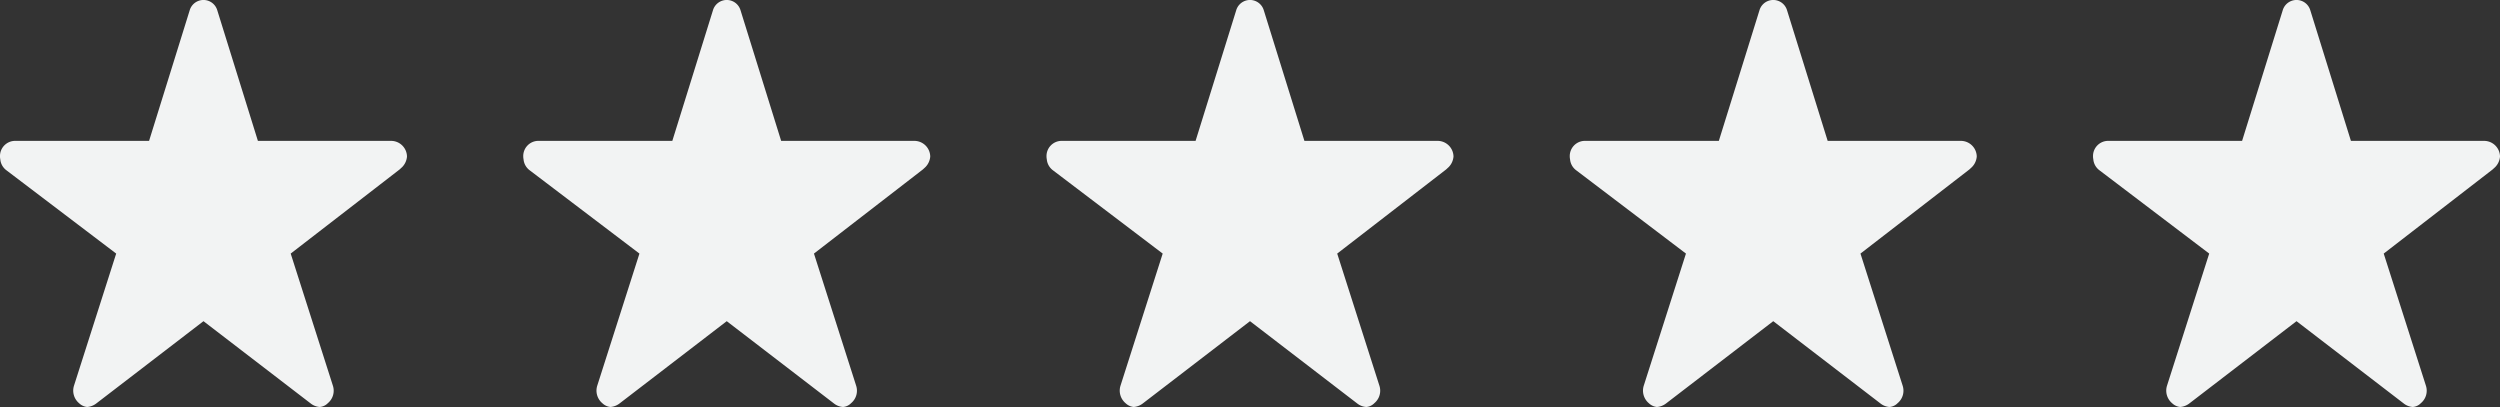
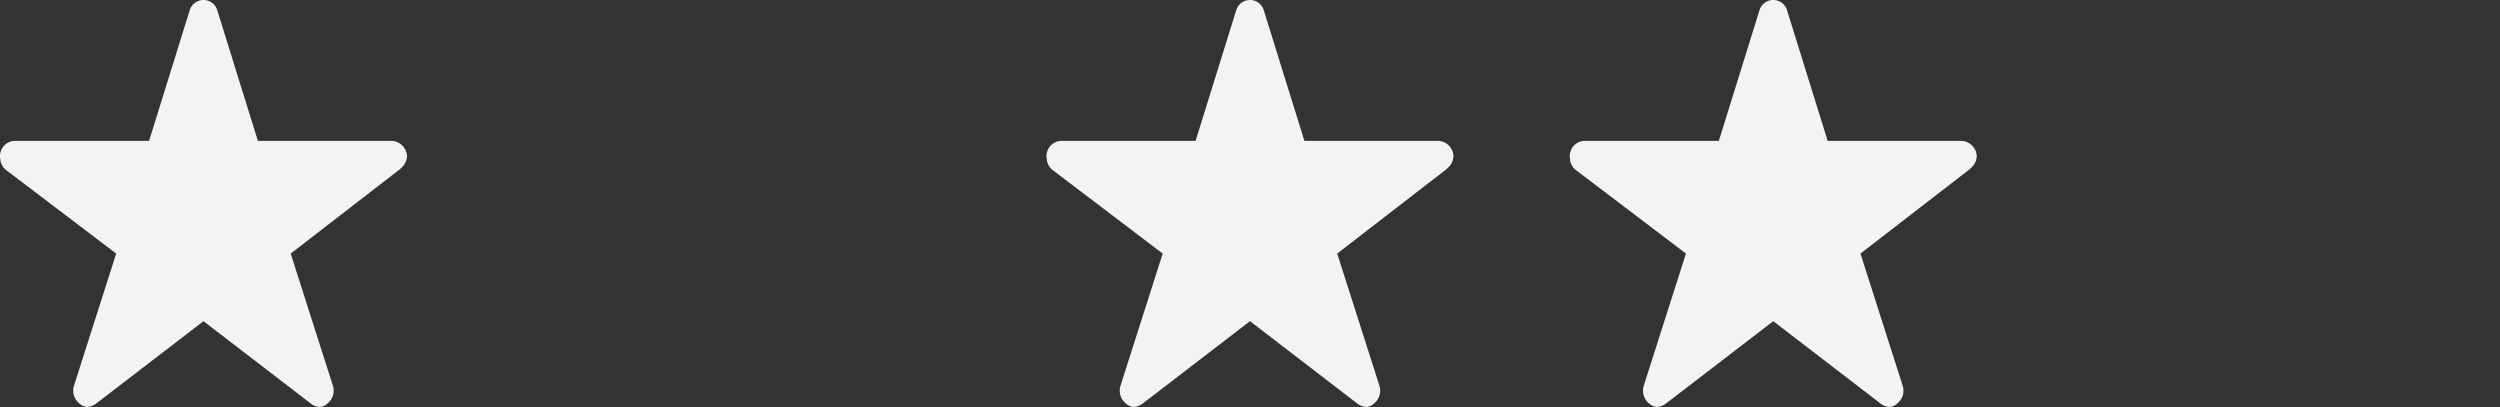
<svg xmlns="http://www.w3.org/2000/svg" width="344" height="56" viewBox="0 0 344 56">
  <rect x="0" y="0" width="344" height="56" fill="#333333" stroke="none" />
  <g id="icon-stars" transform="translate(-238 -839)">
    <path id="Icon_ionic-ios-star" data-name="Icon ionic-ios-star" d="M56.125,22.76H37.737L32.15,4.8a1.978,1.978,0,0,0-3.8,0L22.762,22.76H4.25a2.087,2.087,0,0,0-2,2.154,1.7,1.7,0,0,0,.038.363A2.11,2.11,0,0,0,3.125,26.8L18.237,38.267l-5.8,18.16a2.26,2.26,0,0,0,.688,2.423,1.868,1.868,0,0,0,1.125.525,2.343,2.343,0,0,0,1.25-.485L30.25,47.569,45,58.89a2.24,2.24,0,0,0,1.25.485,1.737,1.737,0,0,0,1.112-.525,2.231,2.231,0,0,0,.688-2.423l-5.8-18.16L57.238,26.69l.363-.337a2.329,2.329,0,0,0,.65-1.44A2.192,2.192,0,0,0,56.125,22.76Z" transform="translate(235.75 835.625)" fill="#f2f3f3" />
-     <path id="Icon_ionic-ios-star-2" data-name="Icon ionic-ios-star" d="M56.125,22.76H37.737L32.15,4.8a1.978,1.978,0,0,0-3.8,0L22.762,22.76H4.25a2.087,2.087,0,0,0-2,2.154,1.7,1.7,0,0,0,.038.363A2.11,2.11,0,0,0,3.125,26.8L18.237,38.267l-5.8,18.16a2.26,2.26,0,0,0,.688,2.423,1.868,1.868,0,0,0,1.125.525,2.343,2.343,0,0,0,1.25-.485L30.25,47.569,45,58.89a2.24,2.24,0,0,0,1.25.485,1.737,1.737,0,0,0,1.112-.525,2.231,2.231,0,0,0,.688-2.423l-5.8-18.16L57.238,26.69l.363-.337a2.329,2.329,0,0,0,.65-1.44A2.192,2.192,0,0,0,56.125,22.76Z" transform="translate(307.75 835.625)" fill="#f2f3f3" />
    <path id="Icon_ionic-ios-star-3" data-name="Icon ionic-ios-star" d="M56.125,22.76H37.737L32.15,4.8a1.978,1.978,0,0,0-3.8,0L22.762,22.76H4.25a2.087,2.087,0,0,0-2,2.154,1.7,1.7,0,0,0,.038.363A2.11,2.11,0,0,0,3.125,26.8L18.237,38.267l-5.8,18.16a2.26,2.26,0,0,0,.688,2.423,1.868,1.868,0,0,0,1.125.525,2.343,2.343,0,0,0,1.25-.485L30.25,47.569,45,58.89a2.24,2.24,0,0,0,1.25.485,1.737,1.737,0,0,0,1.112-.525,2.231,2.231,0,0,0,.688-2.423l-5.8-18.16L57.238,26.69l.363-.337a2.329,2.329,0,0,0,.65-1.44A2.192,2.192,0,0,0,56.125,22.76Z" transform="translate(379.75 835.625)" fill="#f2f3f3" />
    <path id="Icon_ionic-ios-star-4" data-name="Icon ionic-ios-star" d="M56.125,22.76H37.737L32.15,4.8a1.978,1.978,0,0,0-3.8,0L22.762,22.76H4.25a2.087,2.087,0,0,0-2,2.154,1.7,1.7,0,0,0,.038.363A2.11,2.11,0,0,0,3.125,26.8L18.237,38.267l-5.8,18.16a2.26,2.26,0,0,0,.688,2.423,1.868,1.868,0,0,0,1.125.525,2.343,2.343,0,0,0,1.25-.485L30.25,47.569,45,58.89a2.24,2.24,0,0,0,1.25.485,1.737,1.737,0,0,0,1.112-.525,2.231,2.231,0,0,0,.688-2.423l-5.8-18.16L57.238,26.69l.363-.337a2.329,2.329,0,0,0,.65-1.44A2.192,2.192,0,0,0,56.125,22.76Z" transform="translate(451.75 835.625)" fill="#f2f3f3" />
-     <path id="Icon_ionic-ios-star-5" data-name="Icon ionic-ios-star" d="M56.125,22.76H37.737L32.15,4.8a1.978,1.978,0,0,0-3.8,0L22.762,22.76H4.25a2.087,2.087,0,0,0-2,2.154,1.7,1.7,0,0,0,.038.363A2.11,2.11,0,0,0,3.125,26.8L18.237,38.267l-5.8,18.16a2.26,2.26,0,0,0,.688,2.423,1.868,1.868,0,0,0,1.125.525,2.343,2.343,0,0,0,1.25-.485L30.25,47.569,45,58.89a2.24,2.24,0,0,0,1.25.485,1.737,1.737,0,0,0,1.112-.525,2.231,2.231,0,0,0,.688-2.423l-5.8-18.16L57.238,26.69l.363-.337a2.329,2.329,0,0,0,.65-1.44A2.192,2.192,0,0,0,56.125,22.76Z" transform="translate(523.75 835.625)" fill="#f2f3f3" />
  </g>
</svg>